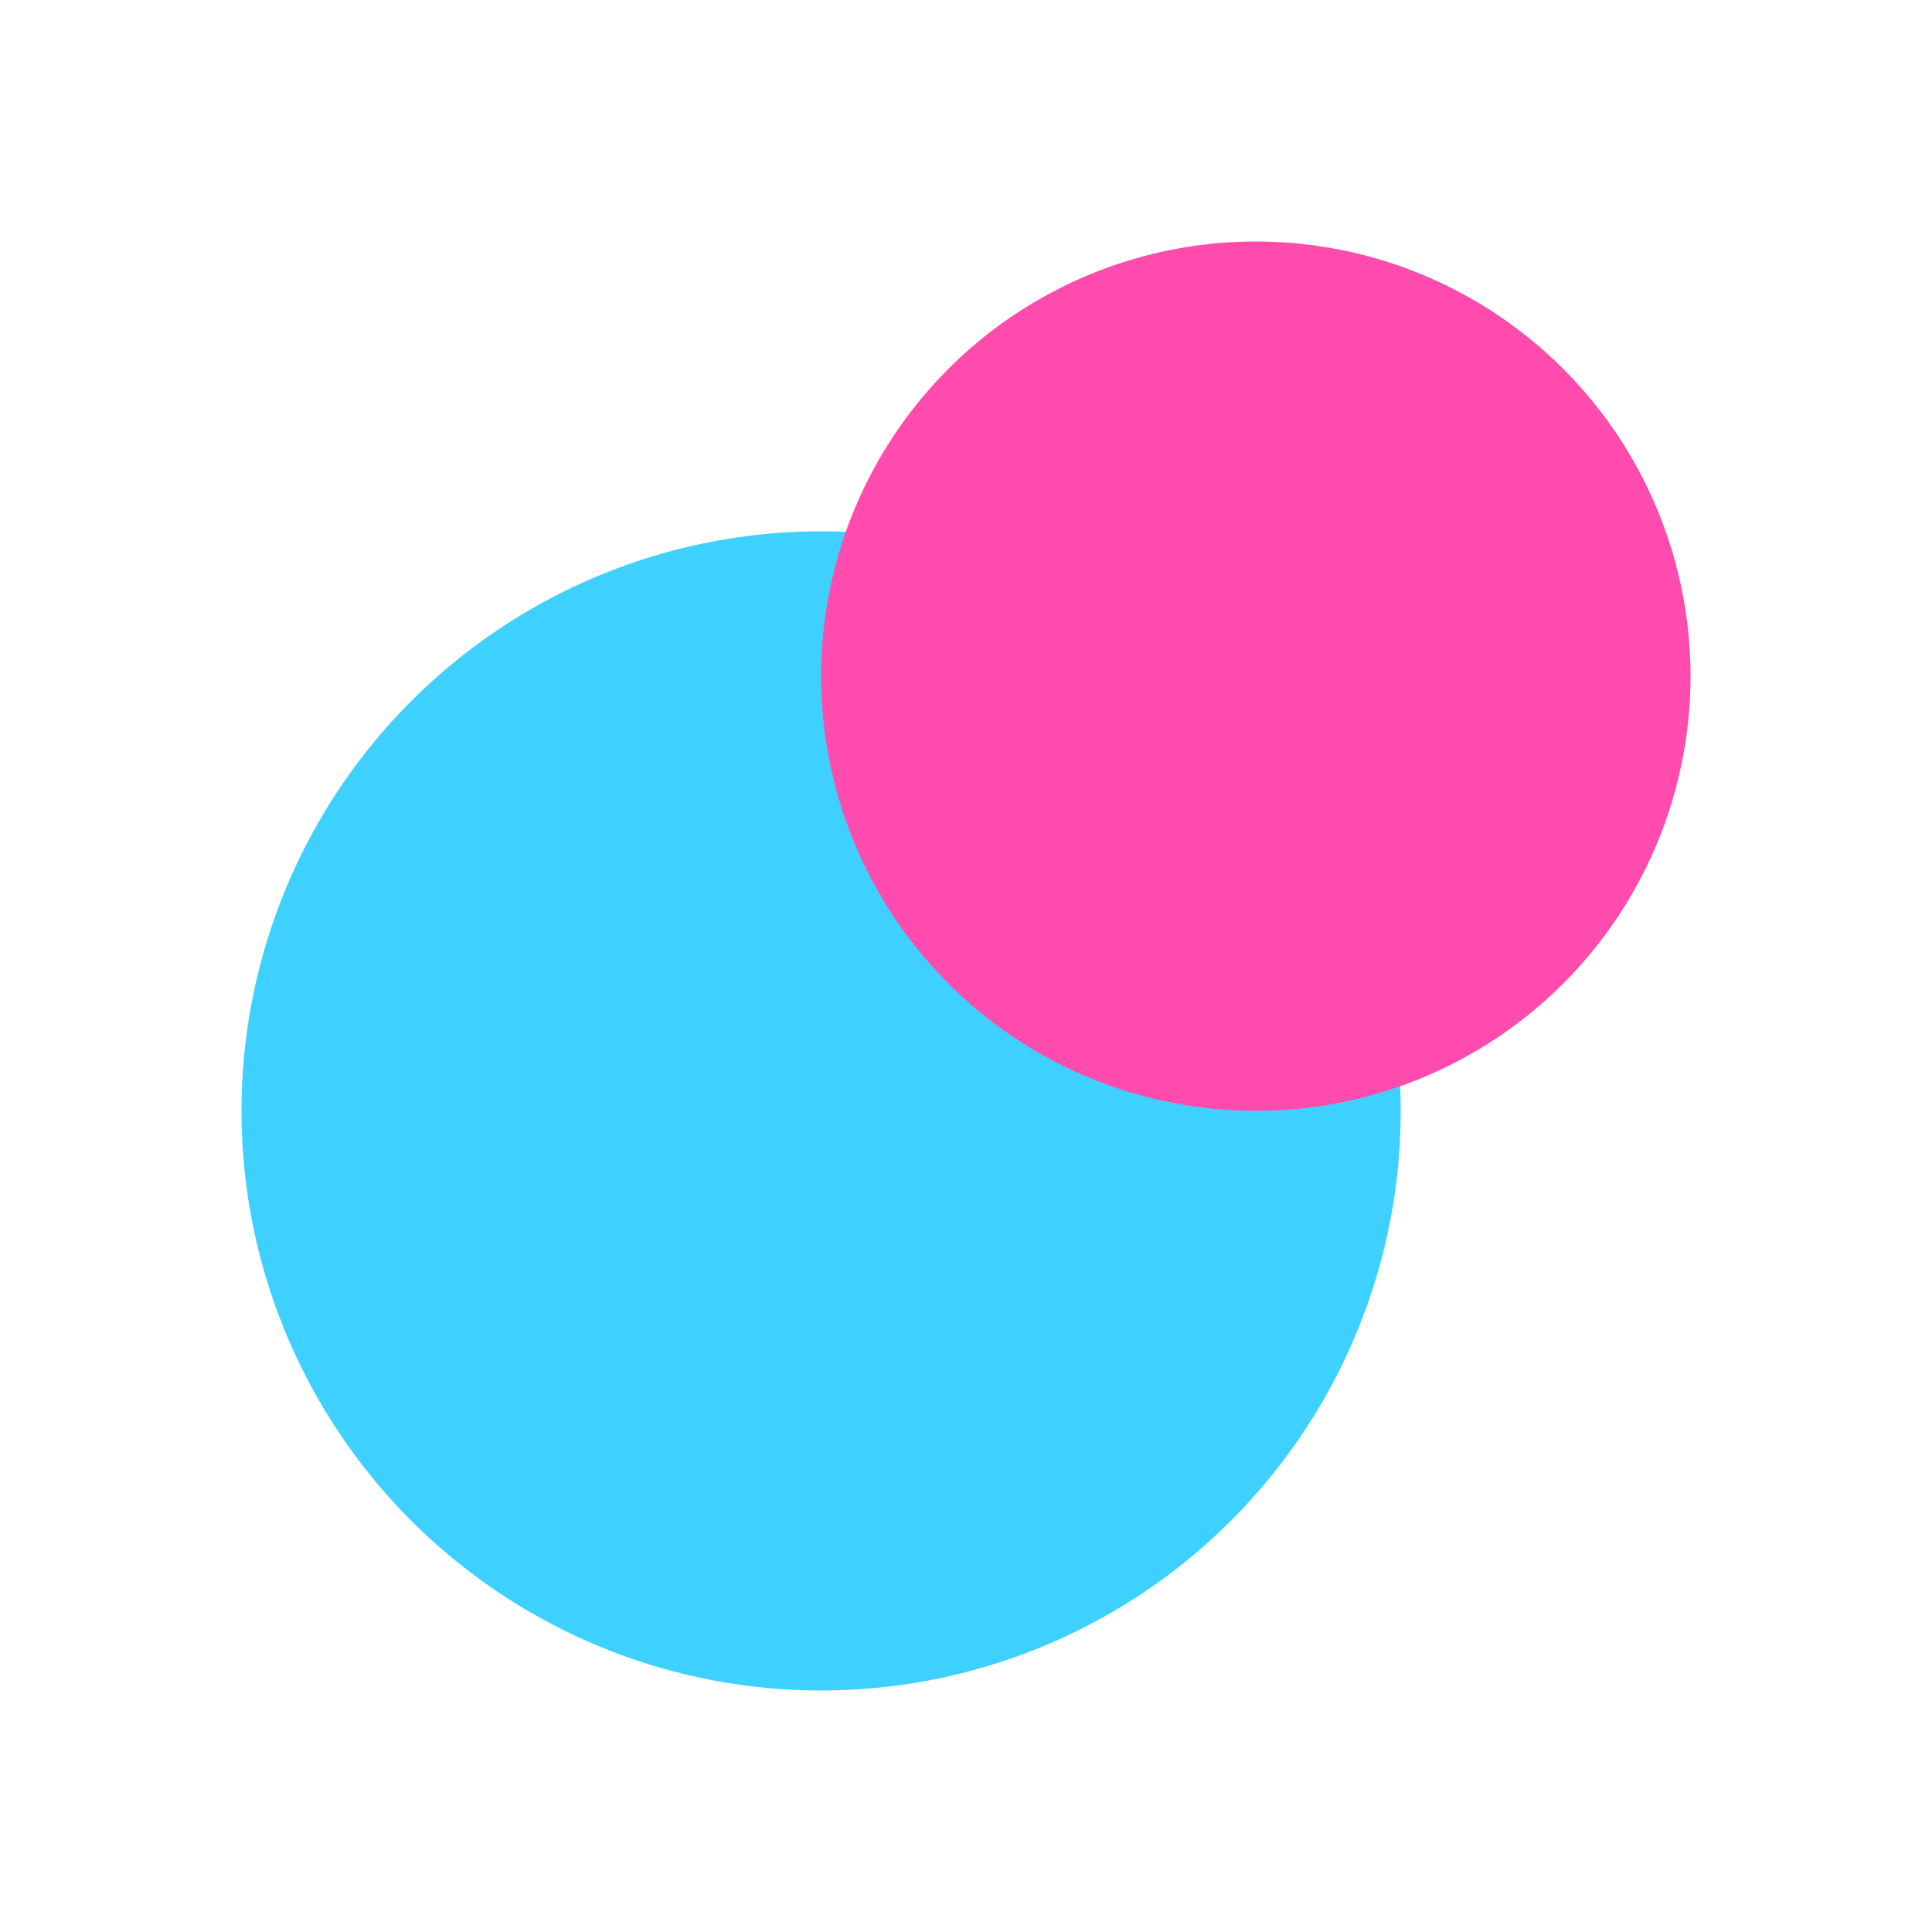
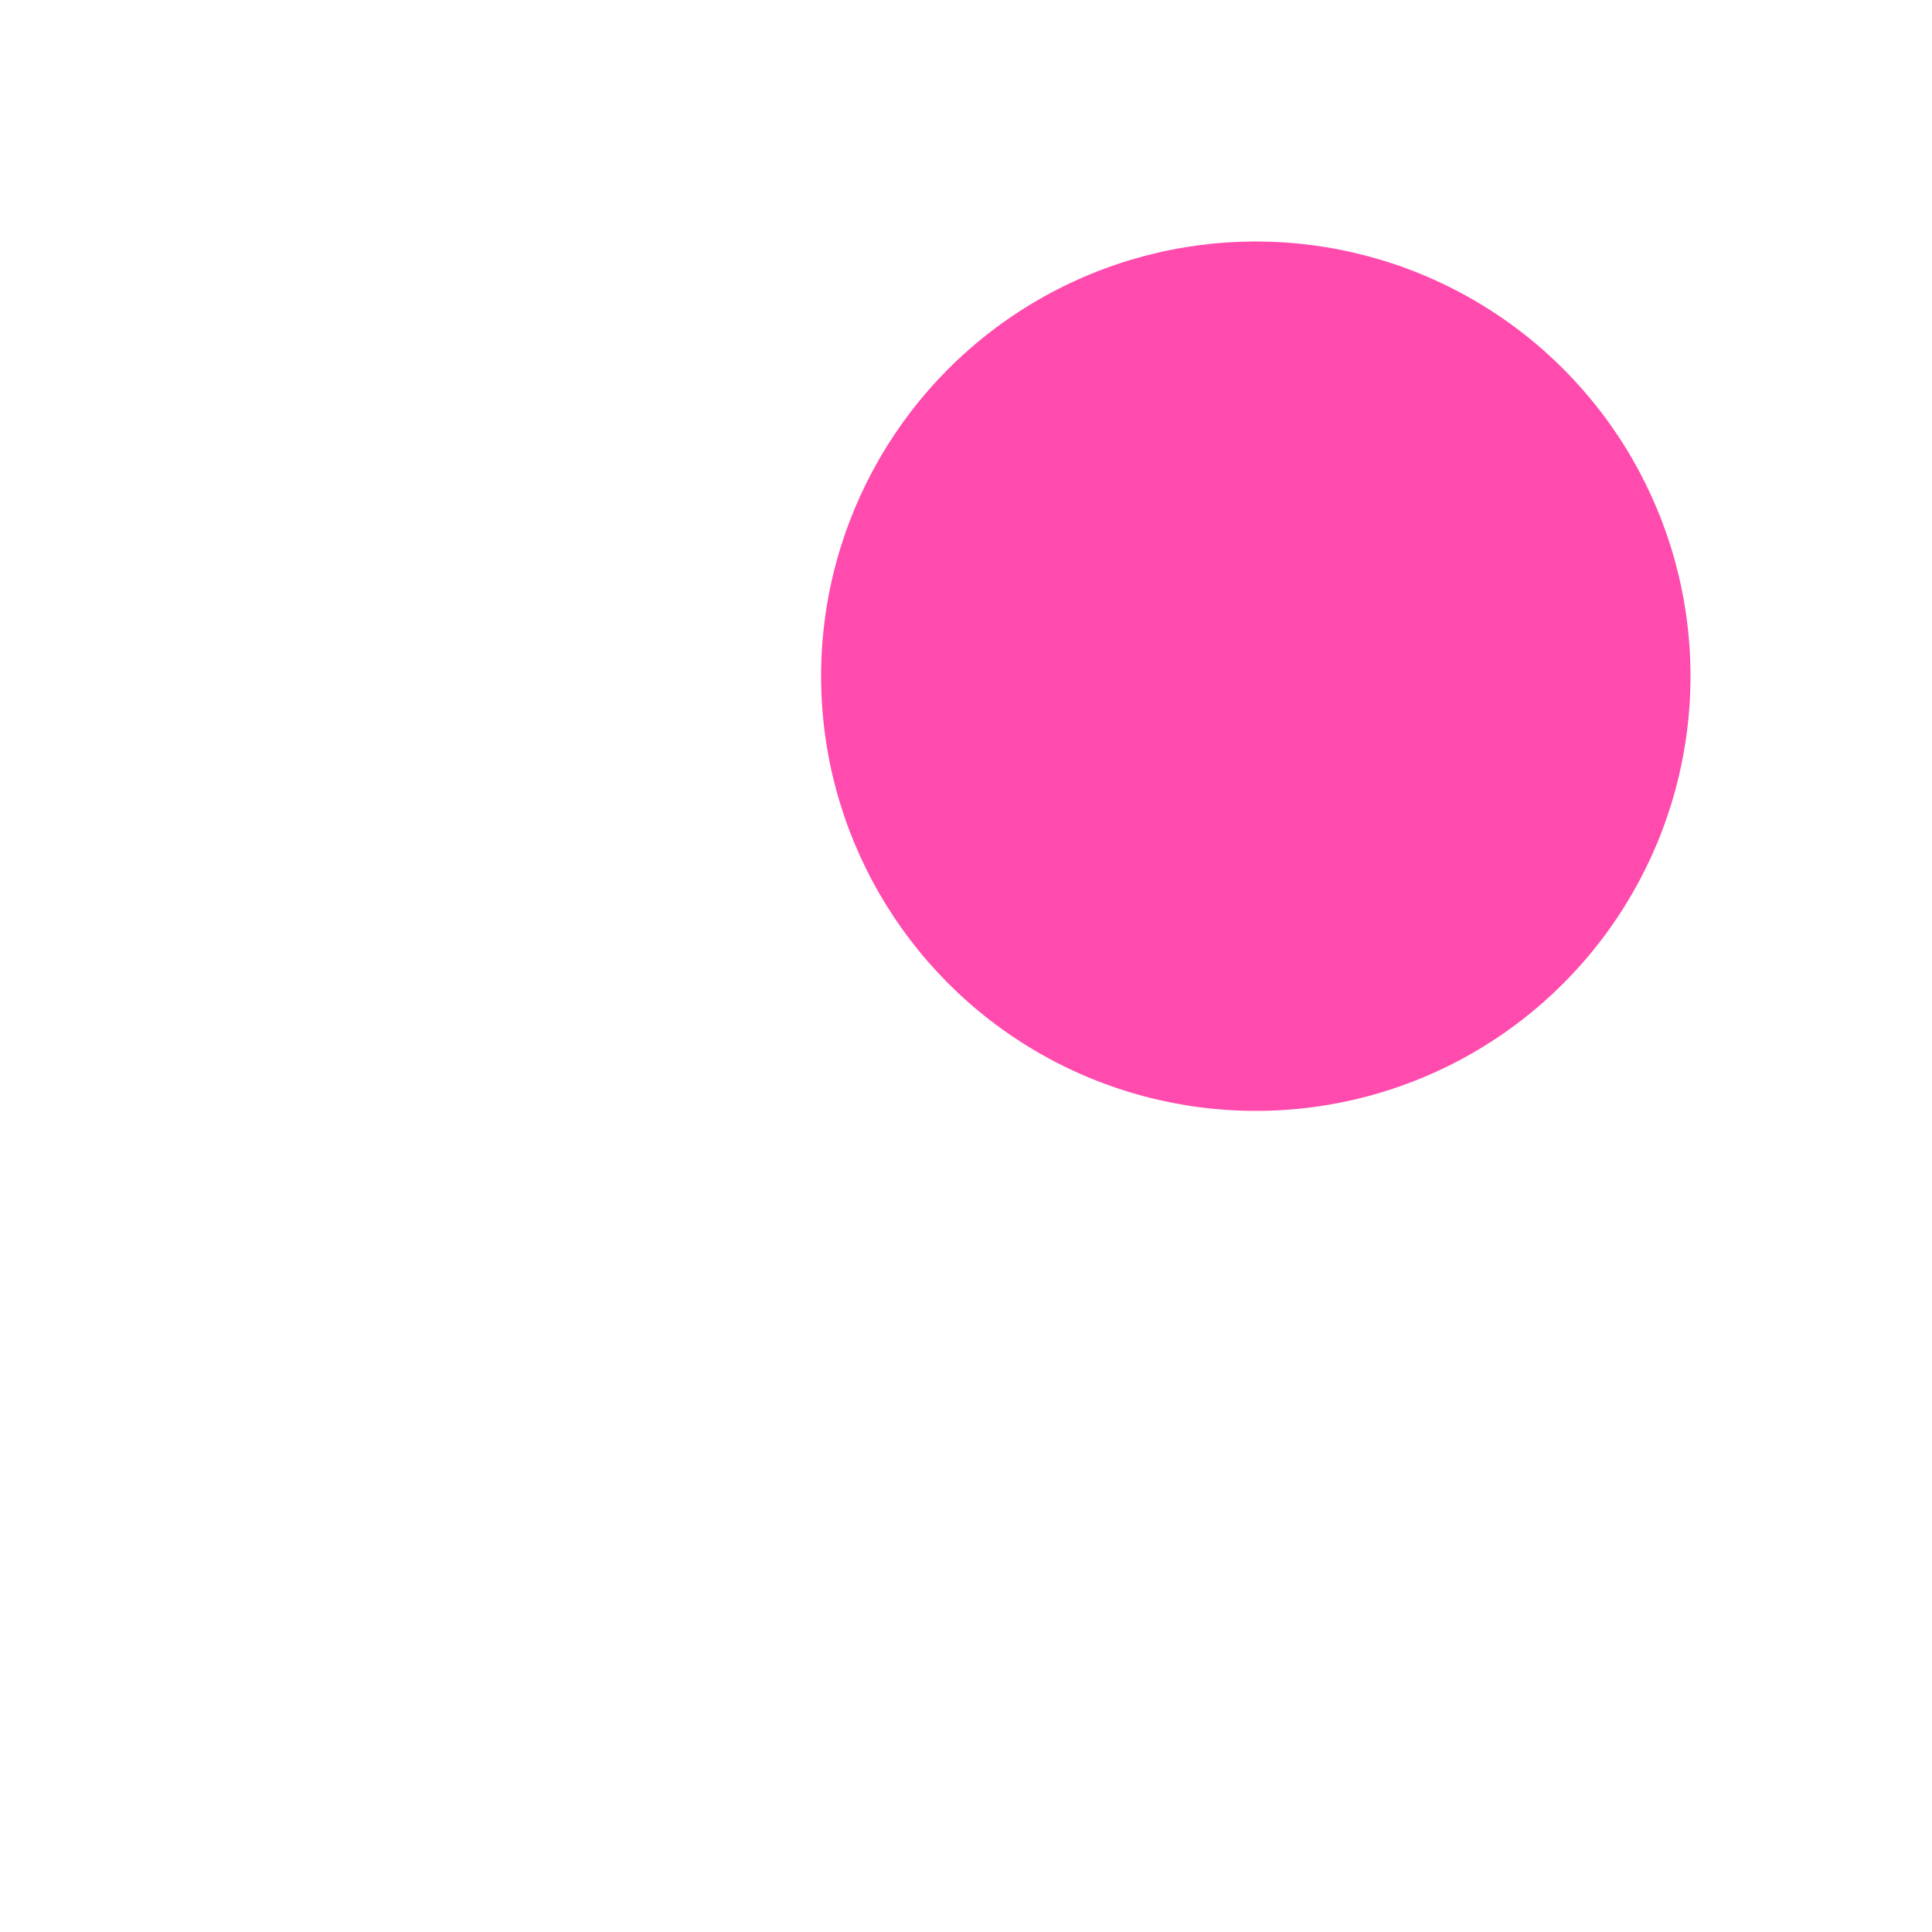
<svg xmlns="http://www.w3.org/2000/svg" width="32" height="32" viewBox="0 0 32 32" fill="none">
  <g style="mix-blend-mode:multiply">
-     <circle cx="13.6" cy="18.4" r="9.6" fill="#3ED1FF" />
-   </g>
+     </g>
  <g style="mix-blend-mode:multiply">
    <circle cx="20.8" cy="11.2" r="7.2" fill="#FF4BAD" />
  </g>
</svg>